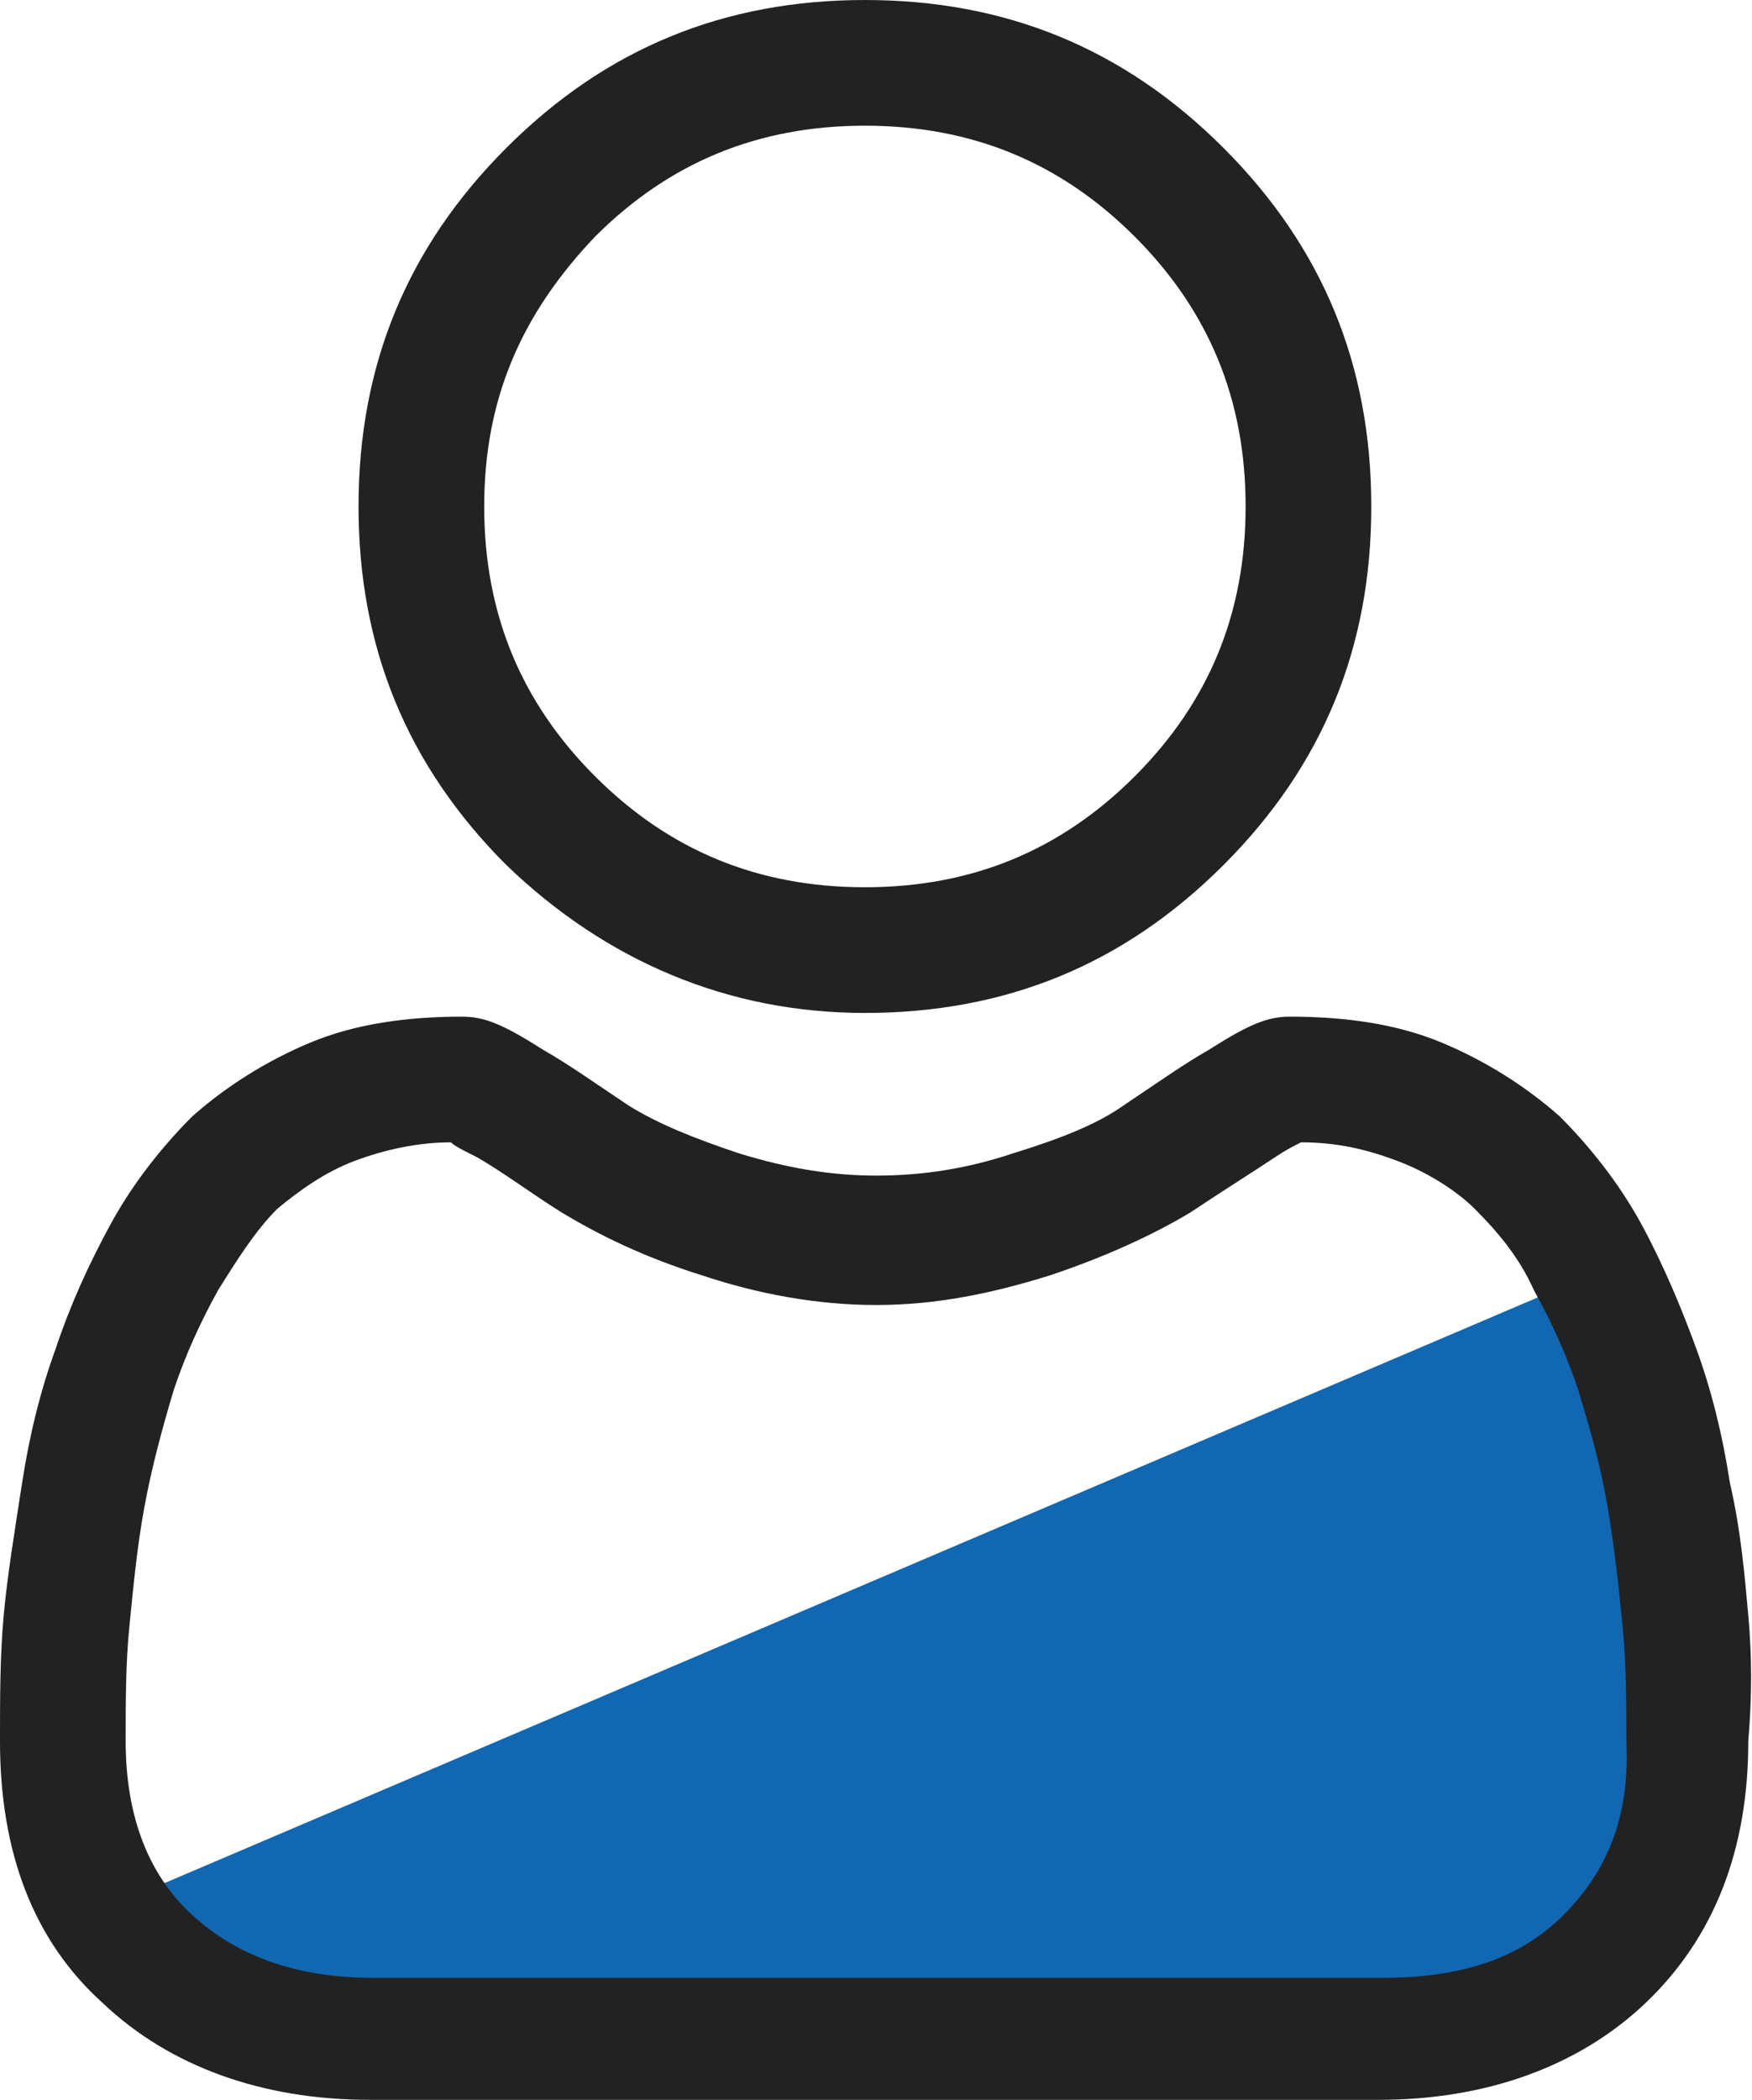
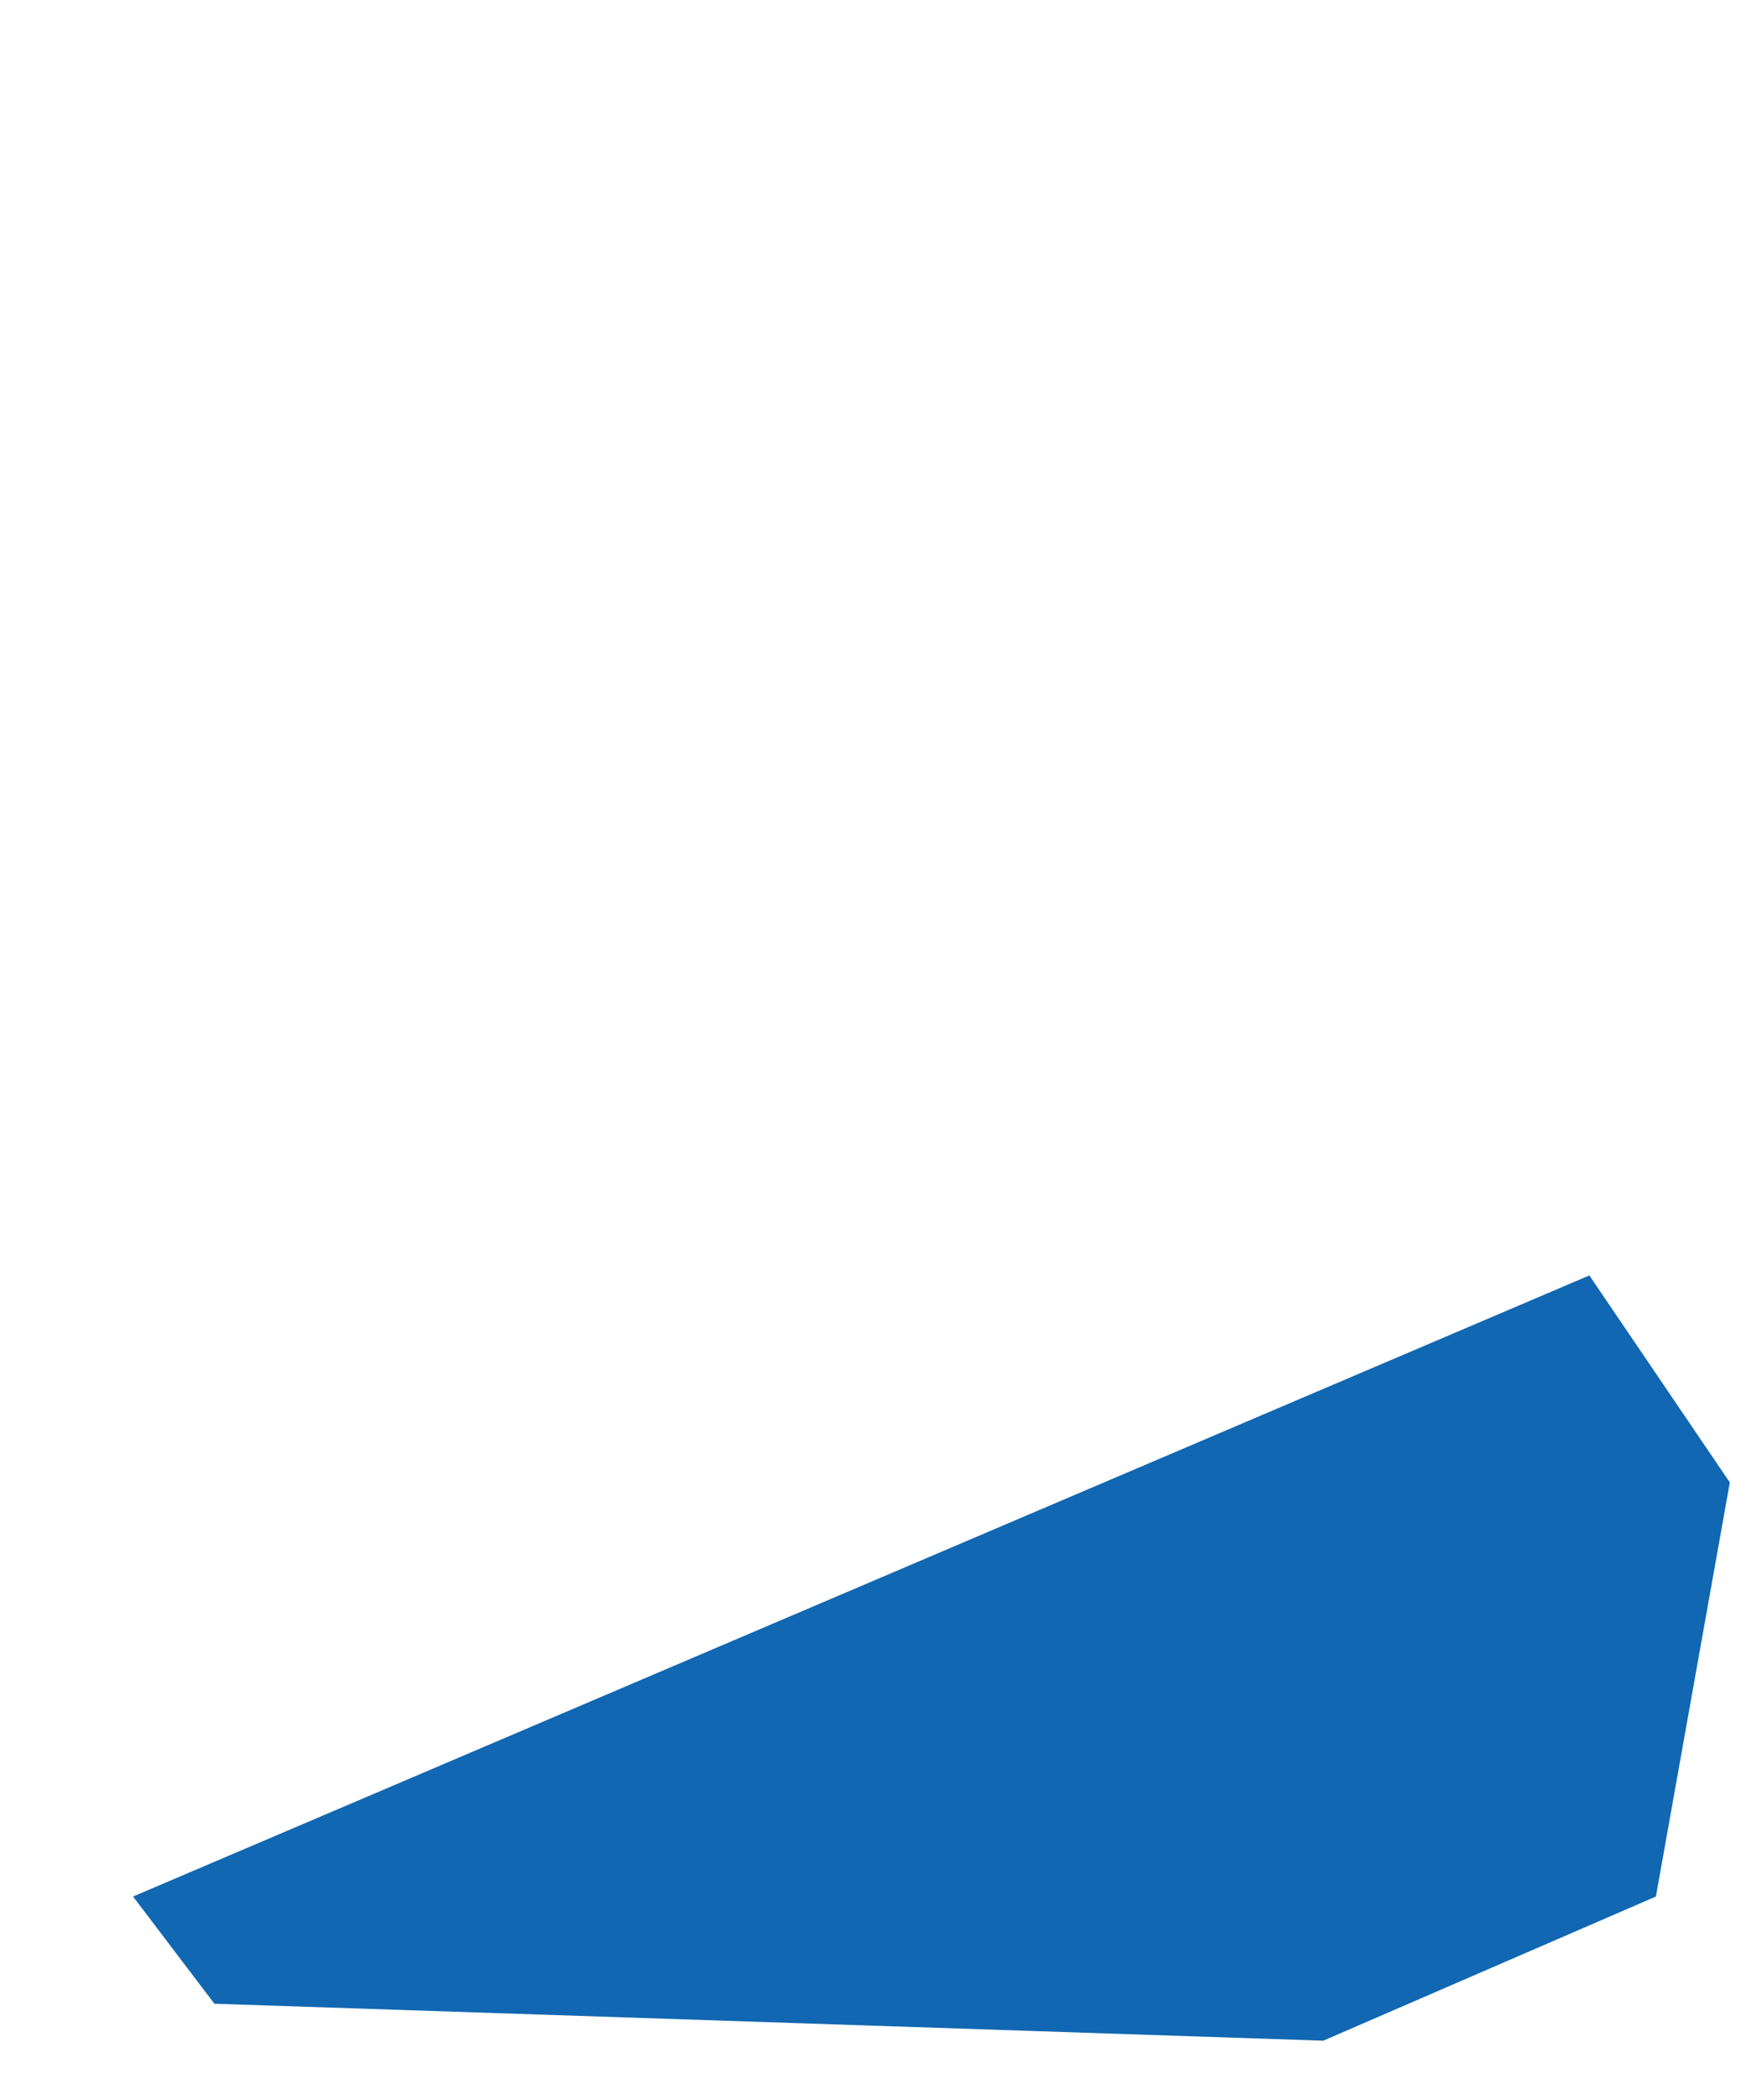
<svg xmlns="http://www.w3.org/2000/svg" version="1.1" id="Layer_1" x="0px" y="0px" viewBox="-455 252.2 47.4 56.8" style="enable-background:new -455 252.2 47.4 56.8;" xml:space="preserve">
  <style type="text/css">
	.st0{fill:#1167B1;}
	.st1{fill:#222222;}
</style>
  <g>
    <polygon class="st0" points="-412,286.7 -451.4,303.5 -449.2,306.4 -419.2,307.4 -410.2,303.5 -408.2,292.3  " />
    <g>
      <g>
        <g>
-           <path class="st1" d="M-431.6,279.6c3.8,0,7-1.3,9.7-4s4-5.9,4-9.7s-1.3-7-4-9.7s-5.9-4-9.7-4s-7,1.3-9.7,4s-4,5.9-4,9.7      s1.3,7,4,9.7C-438.6,278.2-435.3,279.6-431.6,279.6z M-438.9,258.6c2-2,4.4-3,7.3-3c2.9,0,5.3,1,7.3,3s3,4.4,3,7.3s-1,5.3-3,7.3      s-4.4,3-7.3,3c-2.9,0-5.3-1-7.3-3s-3-4.4-3-7.3S-440.9,260.7-438.9,258.6z" />
-           <path class="st1" d="M-407.7,295.9c-0.1-1.1-0.2-2.3-0.5-3.6c-0.2-1.3-0.5-2.5-0.9-3.6s-0.9-2.3-1.5-3.4s-1.4-2.1-2.2-2.9      c-0.9-0.8-2-1.5-3.2-2s-2.6-0.7-4.1-0.7c-0.6,0-1.1,0.2-2.2,0.9c-0.7,0.4-1.4,0.9-2.3,1.5c-0.7,0.5-1.7,0.9-3,1.3      c-1.2,0.4-2.4,0.6-3.7,0.6c-1.2,0-2.4-0.2-3.7-0.6c-1.2-0.4-2.2-0.8-3-1.3c-0.9-0.6-1.6-1.1-2.3-1.5c-1.1-0.7-1.6-0.9-2.2-0.9      c-1.5,0-2.9,0.2-4.1,0.7c-1.2,0.5-2.3,1.2-3.2,2c-0.8,0.8-1.6,1.8-2.2,2.9s-1.1,2.2-1.5,3.4c-0.4,1.1-0.7,2.3-0.9,3.6      c-0.2,1.3-0.4,2.5-0.5,3.6s-0.1,2.2-0.1,3.4c0,3,0.9,5.4,2.8,7.1c1.8,1.7,4.3,2.6,7.2,2.6h27.3c2.9,0,5.4-0.9,7.2-2.6      c1.9-1.8,2.8-4.2,2.8-7.1C-407.6,298.1-407.6,297-407.7,295.9z M-412.7,304c-1.2,1.2-2.8,1.7-4.9,1.7h-27.3      c-2.1,0-3.7-0.6-4.9-1.7s-1.8-2.7-1.8-4.7c0-1.1,0-2.1,0.1-3.1s0.2-2.1,0.4-3.2s0.5-2.2,0.8-3.2c0.3-0.9,0.7-1.8,1.2-2.7      c0.5-0.8,1-1.6,1.6-2.2c0.6-0.5,1.3-1,2.1-1.3s1.7-0.5,2.6-0.5c0.1,0.1,0.3,0.2,0.7,0.4c0.7,0.4,1.5,1,2.3,1.5      c1,0.6,2.2,1.2,3.8,1.7c1.5,0.5,3.1,0.8,4.7,0.8c1.6,0,3.1-0.3,4.7-0.8c1.5-0.5,2.8-1.1,3.8-1.7c0.9-0.6,1.7-1.1,2.3-1.5      c0.3-0.2,0.5-0.3,0.7-0.4c1,0,1.8,0.2,2.6,0.5s1.6,0.8,2.1,1.3c0.6,0.6,1.2,1.3,1.6,2.2c0.5,0.9,0.9,1.8,1.2,2.7      c0.3,1,0.6,2,0.8,3.2s0.3,2.2,0.4,3.2l0,0c0.1,1,0.1,2.1,0.1,3.1C-410.9,301.3-411.5,302.8-412.7,304z" />
-         </g>
+           </g>
      </g>
    </g>
  </g>
</svg>